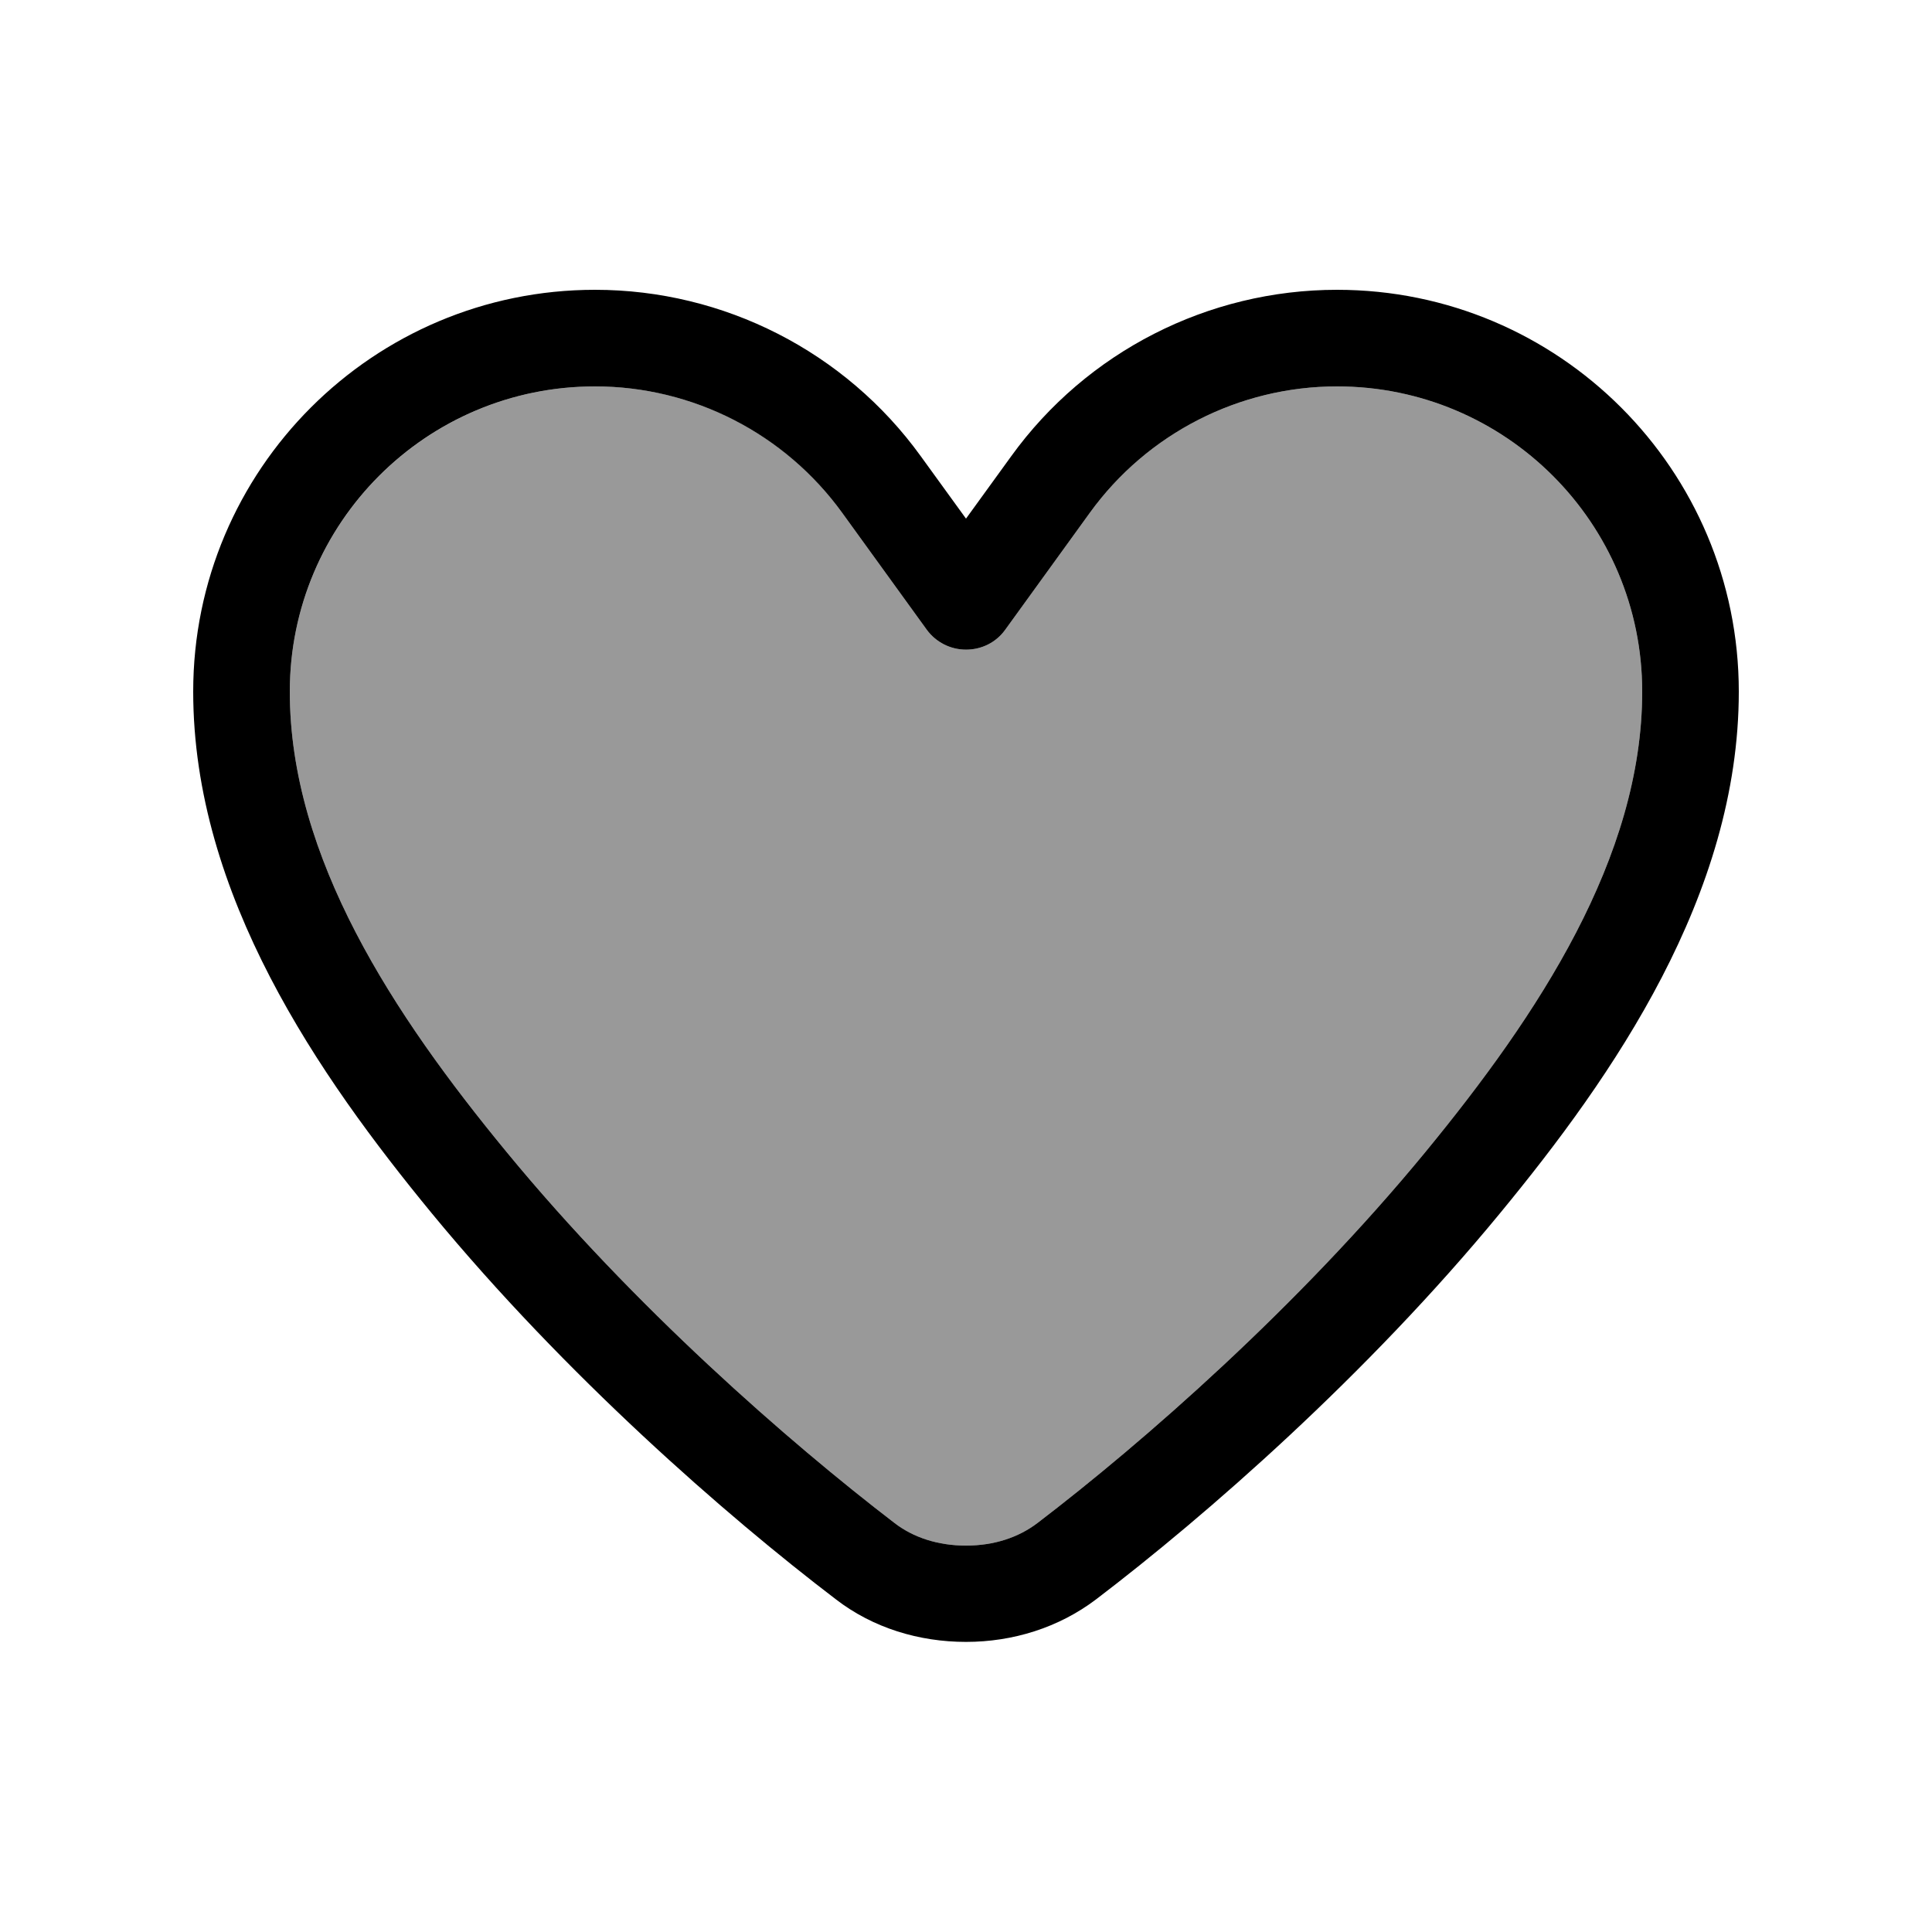
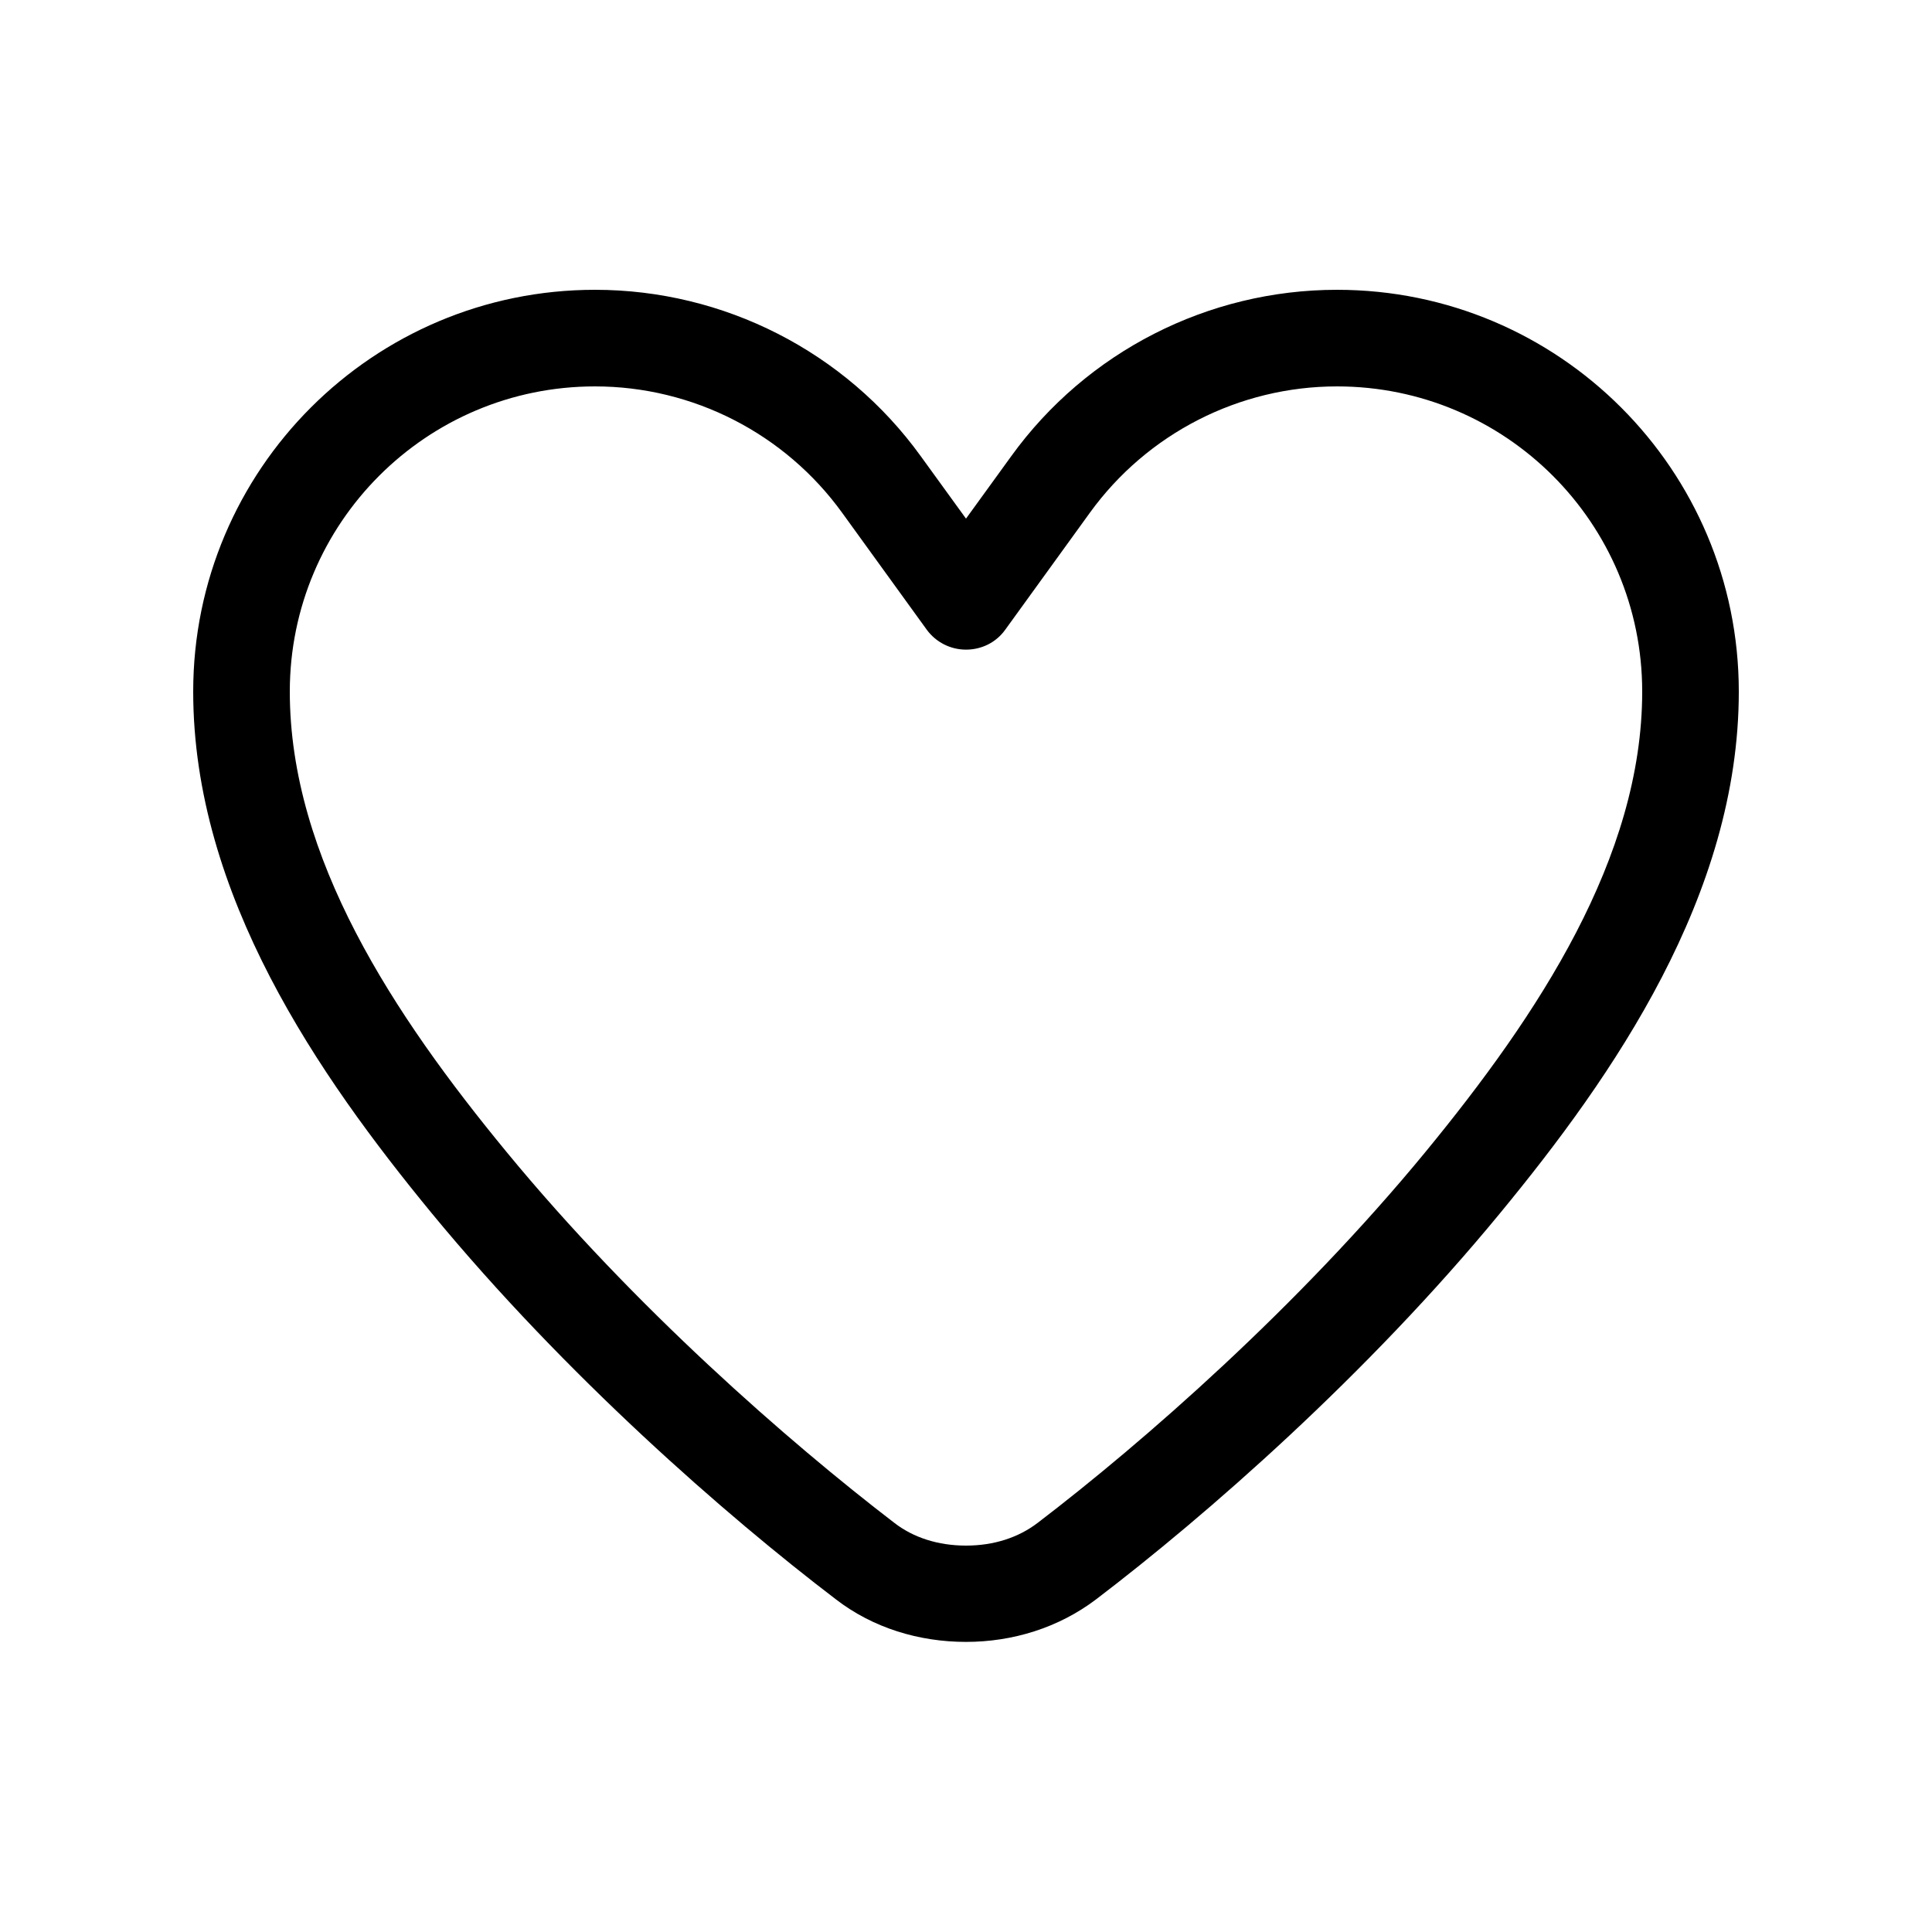
<svg xmlns="http://www.w3.org/2000/svg" viewBox="0 0 640 640">
-   <path opacity=".4" fill="currentColor" d="M96 229.1C96 284.1 130.4 336.2 167.8 381.6C209.9 432.8 261.2 477.6 296.3 504.5C302.5 509.3 310.7 512 320 512C329.3 512 337.4 509.3 343.7 504.5C378.8 477.7 430.1 432.8 472.2 381.6C509.5 336.2 544 284.1 544 229.1C544 173.2 498.7 128 442.9 128C410.5 128 380 143.6 361 169.9L333 208.6C330 212.8 325.2 215.2 320 215.2C314.8 215.2 310 212.7 307 208.6L279 169.9C260.1 143.6 229.6 128 197.1 128C141.3 128 96 173.3 96 229.1z" />
  <path fill="currentColor" d="M442.9 128C410.5 128 380 143.6 361 169.9L333 208.6C330 212.8 325.2 215.2 320 215.2C314.8 215.2 310 212.7 307 208.6L279 169.9L279 169.9C260 143.6 229.5 128 197.1 128C141.2 128 96 173.3 96 229.1C96 284.1 130.4 336.2 167.8 381.6C209.9 432.8 261.2 477.6 296.3 504.5C302.5 509.3 310.7 512 320 512C329.3 512 337.4 509.3 343.7 504.5C378.8 477.7 430.1 432.8 472.2 381.6C509.5 336.2 544 284.1 544 229.1C544 173.2 498.7 128 442.9 128zM335 151.1C360 116.5 400.2 96 442.9 96C516.4 96 576 155.6 576 229.1C576 296.5 534.4 356.4 496.9 401.9C452.8 455.5 399.6 502 363.1 529.8C350.7 539.2 335.5 543.9 320 543.9C304.5 543.9 289.2 539.3 276.9 529.8C240.4 502 187.2 455.5 143.1 402C105.6 356.4 64 296.5 64 229.1C64 155.6 123.6 96 197.1 96C239.8 96 280 116.5 305 151.1L320 171.8L335 151.1z" />
</svg>